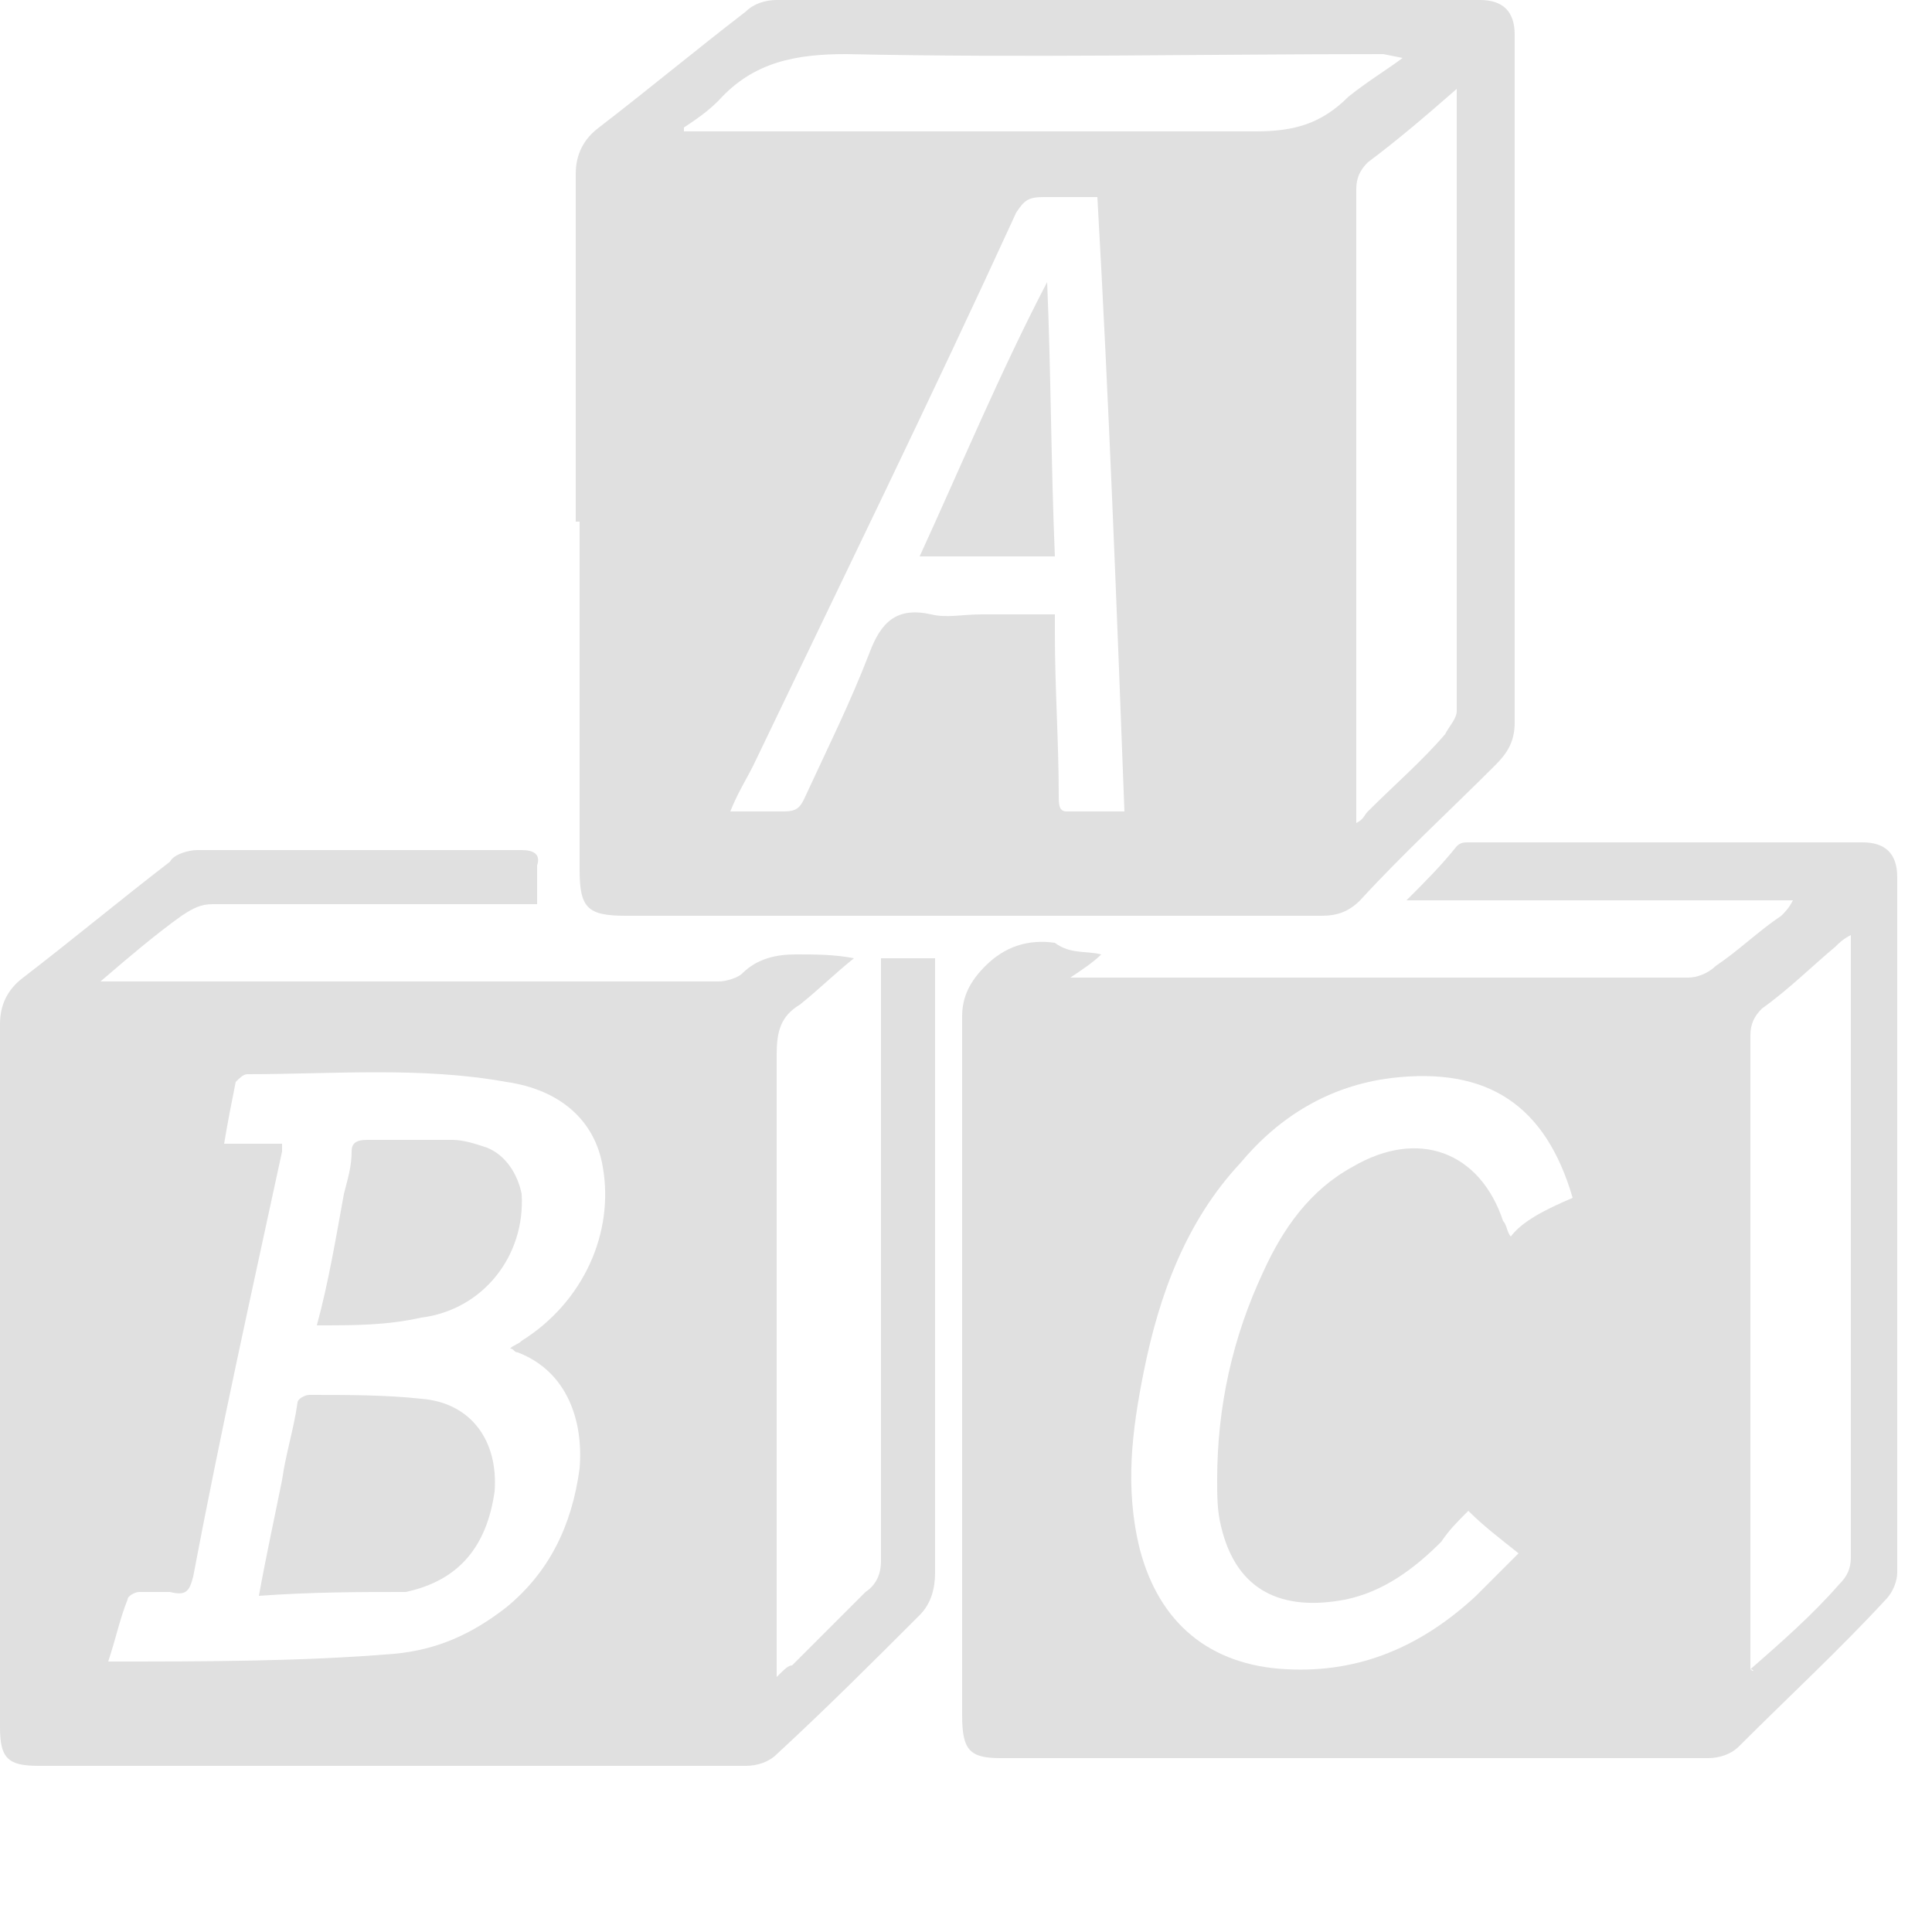
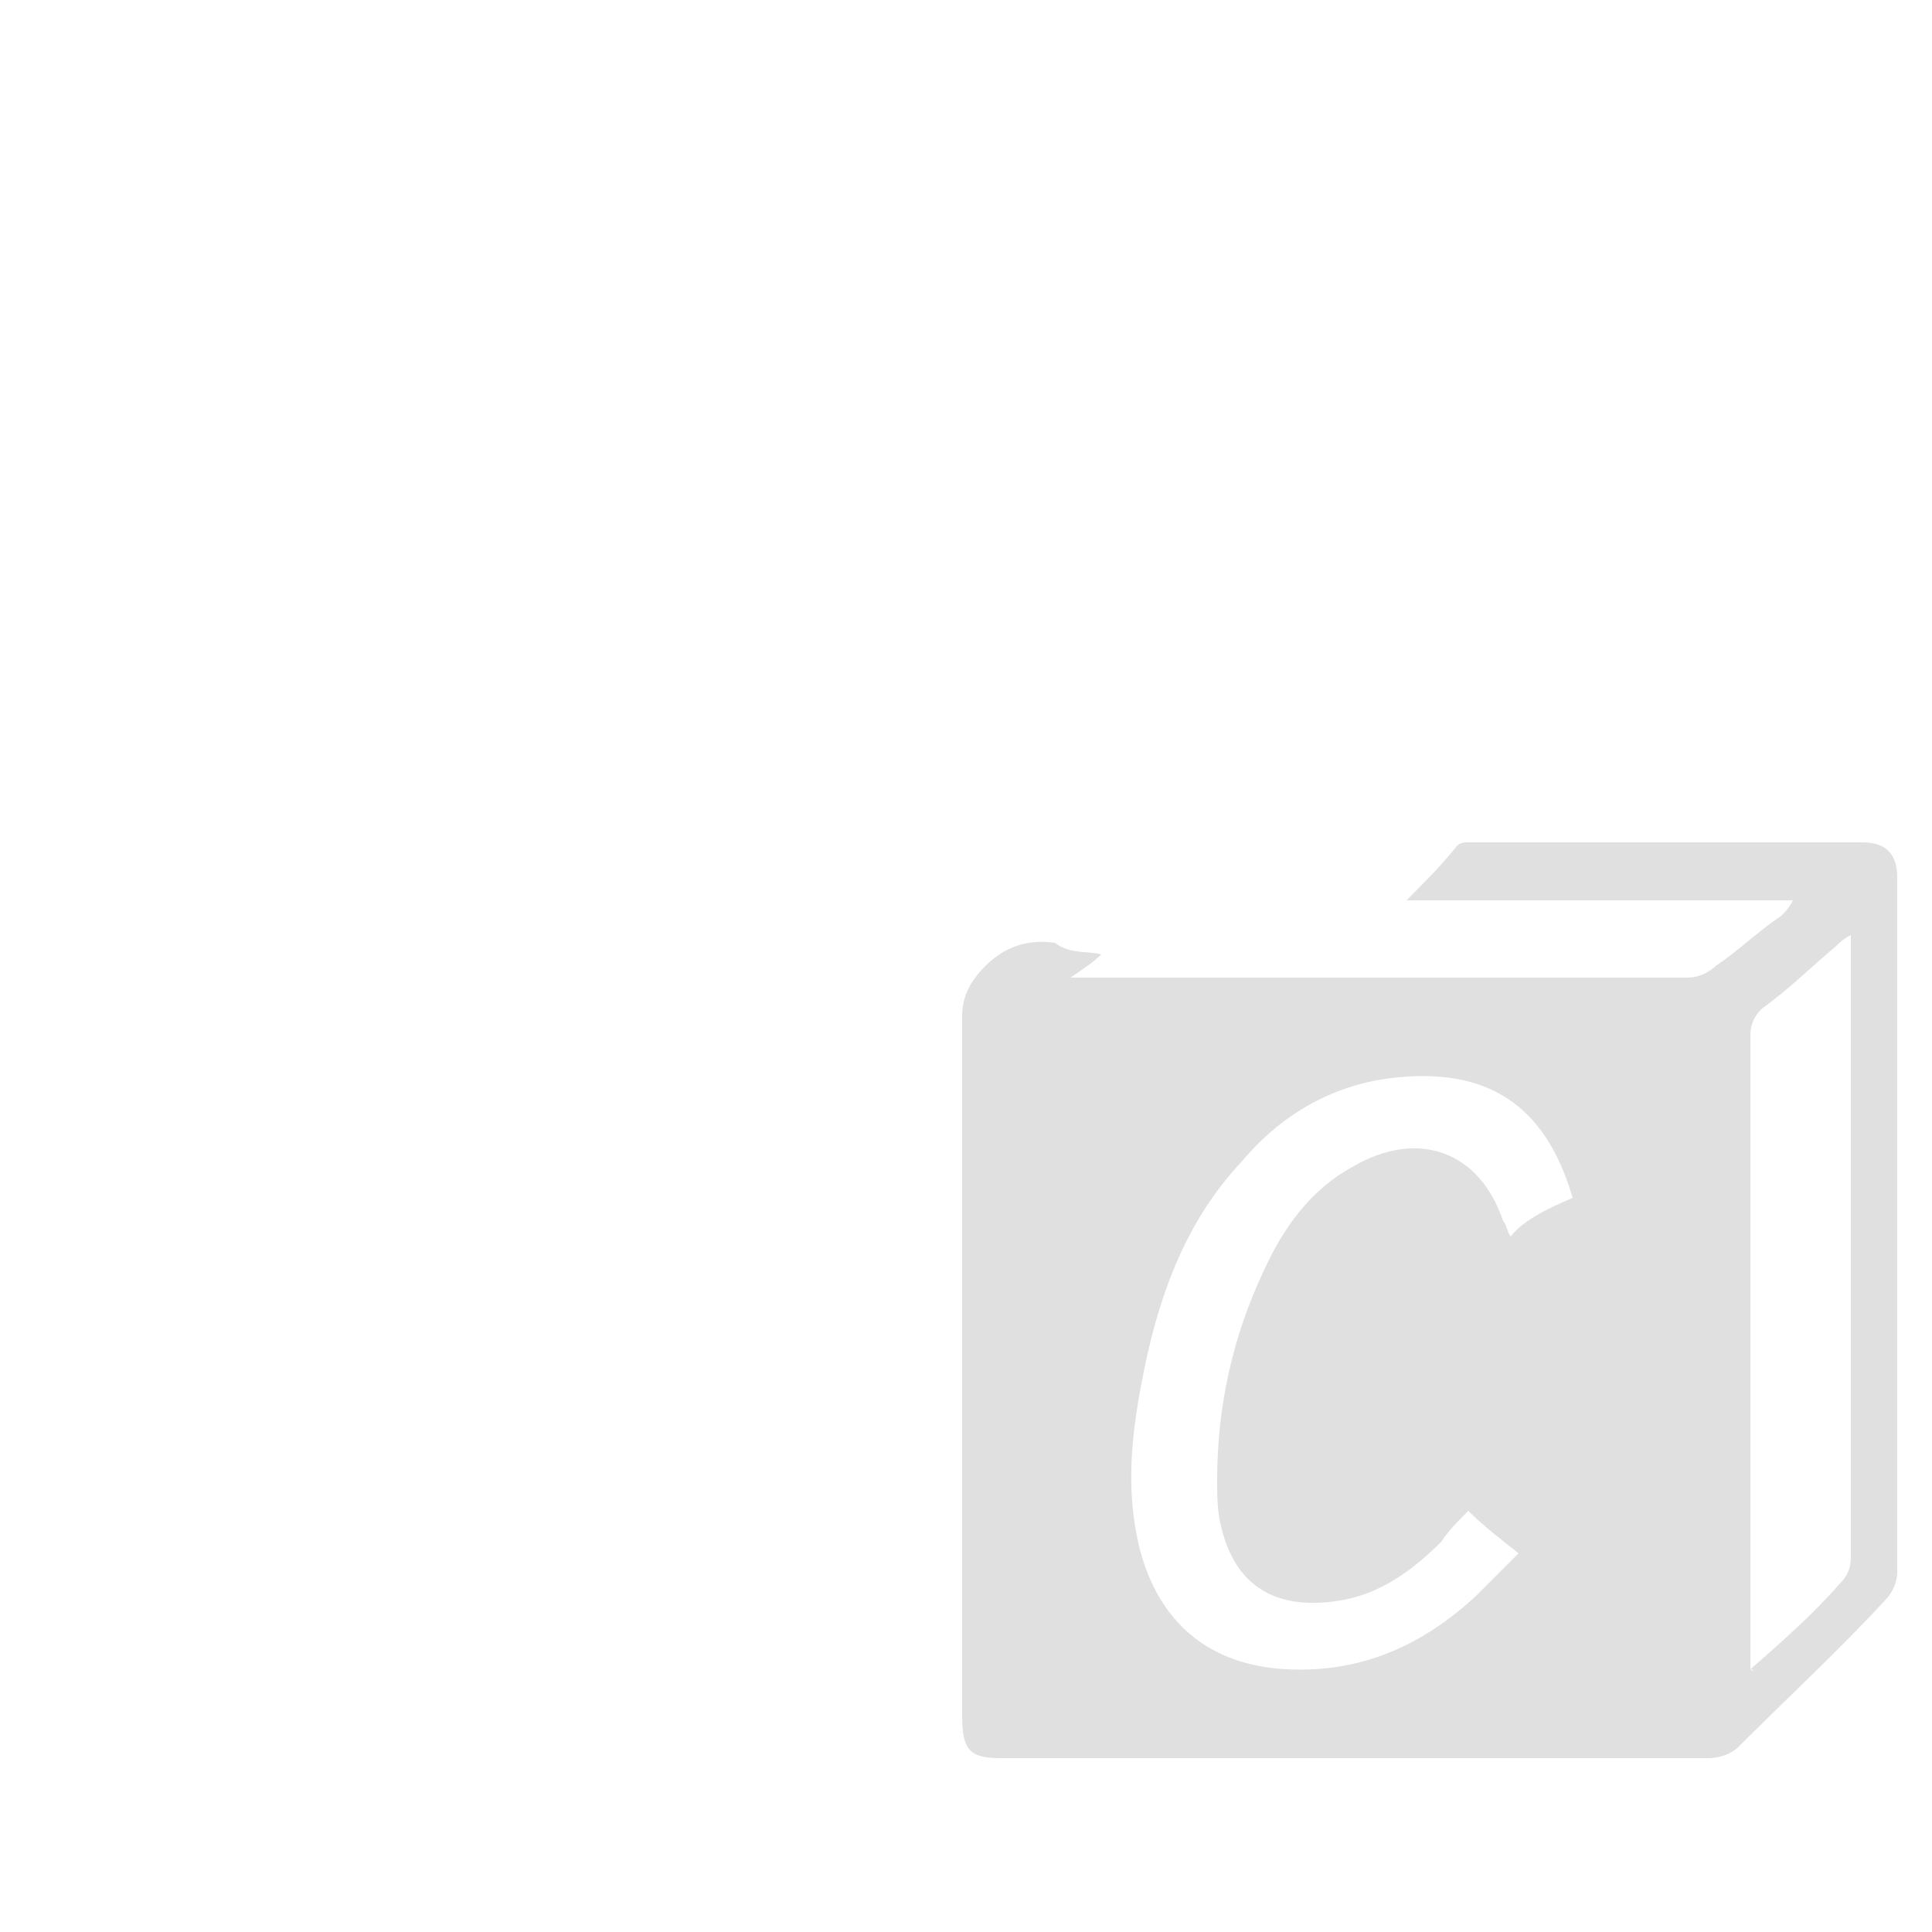
<svg xmlns="http://www.w3.org/2000/svg" version="1.1" id="Layer_1" x="0px" y="0px" viewBox="0 0 50 50" style="enable-background:new 0 0 50 50;" xml:space="preserve">
  <style type="text/css">
	.st0{fill-rule:evenodd;clip-rule:evenodd;fill:#E0E0E0;}
</style>
  <g>
-     <path class="st0" d="M14.9,13.5c0-3,0-6,0-9c0-0.5,0.2-0.9,0.6-1.2c1.3-1,2.5-2,3.8-3C19.5,0.1,19.8,0,20.1,0c6.1,0,12.1,0,18.2,0   c0.6,0,0.9,0.3,0.9,0.9c0,0.1,0,0.2,0,0.3c0,5.8,0,11.7,0,17.5c0,0.5-0.2,0.8-0.5,1.1c-1.2,1.2-2.4,2.3-3.5,3.5   c-0.3,0.3-0.6,0.4-1,0.4c-6,0-12,0-18,0c-1,0-1.2-0.2-1.2-1.2v-9H14.9z M29.1,21c-0.2-5.3-0.4-10.6-0.7-15.9c-0.5,0-1,0-1.4,0   s-0.5,0.1-0.7,0.4c-2.2,4.8-4.5,9.5-6.8,14.3c-0.2,0.4-0.4,0.7-0.6,1.2c0.5,0,0.9,0,1.4,0c0.3,0,0.4-0.1,0.5-0.3   c0.6-1.3,1.2-2.5,1.7-3.8c0.3-0.8,0.7-1.2,1.6-1c0.4,0.1,0.8,0,1.3,0h1.9c0,0.2,0,0.3,0,0.5c0,1.4,0.1,2.8,0.1,4.2   c0,0.2,0,0.4,0.2,0.4C28.1,21,28.6,21,29.1,21 M35.1,21.3c0.2-0.1,0.2-0.2,0.3-0.3c0.7-0.7,1.4-1.3,2-2c0.1-0.2,0.3-0.4,0.3-0.6   c0-5.2,0-10.5,0-15.7c0-0.1,0-0.2,0-0.4c-0.8,0.7-1.5,1.3-2.3,1.9c-0.2,0.2-0.3,0.4-0.3,0.7c0,5.3,0,10.7,0,16V21.3z M36.3,1.5   C36.3,1.5,36.3,1.4,36.3,1.5l-0.5-0.1c-4.6,0-9.3,0.1-13.9,0c-1.3,0-2.4,0.2-3.3,1.2c-0.3,0.3-0.6,0.5-0.9,0.7v0.1h0.4   c4.8,0,9.6,0,14.4,0c1,0,1.7-0.2,2.4-0.9C35.4,2.1,35.9,1.8,36.3,1.5" />
    <path class="st0" d="M28.5,24.7c-0.2,0.2-0.5,0.4-0.8,0.6h0.5c5.2,0,10.3,0,15.5,0c0.2,0,0.5-0.1,0.7-0.3c0.6-0.4,1.1-0.9,1.7-1.3   c0.1-0.1,0.2-0.2,0.3-0.4h-10c0.5-0.5,0.9-0.9,1.3-1.4c0.1-0.1,0.2-0.1,0.3-0.1c3.4,0,6.8,0,10.2,0c0.6,0,0.9,0.3,0.9,0.9   c0,6,0,12,0,18c0,0.2-0.1,0.5-0.3,0.7c-1.2,1.3-2.5,2.5-3.8,3.8c-0.2,0.2-0.5,0.3-0.8,0.3c-6.1,0-12.2,0-18.3,0c-0.8,0-1-0.2-1-1.1   c0-6,0-12.1,0-18.1c0-0.5,0.2-0.9,0.6-1.3c0.5-0.5,1.1-0.7,1.8-0.6C27.7,24.7,28.1,24.6,28.5,24.7C28.5,24.6,28.5,24.7,28.5,24.7    M40.7,31c-0.7-2.4-2.2-3.4-4.7-3.1c-1.6,0.2-2.9,1-3.9,2.2c-1.4,1.5-2.1,3.4-2.5,5.4c-0.3,1.5-0.5,3-0.1,4.6   c0.5,1.9,1.8,3,3.8,3.1c1.9,0.1,3.5-0.6,4.9-1.9c0.4-0.4,0.7-0.7,1.1-1.1c-0.5-0.4-0.9-0.7-1.3-1.1c-0.3,0.3-0.5,0.5-0.7,0.8   c-0.7,0.7-1.5,1.3-2.5,1.5c-1.6,0.3-2.8-0.2-3.2-1.9c-0.1-0.4-0.1-0.8-0.1-1.2c0-1.9,0.4-3.7,1.2-5.4c0.5-1.1,1.2-2.1,2.3-2.7   c1.7-1,3.3-0.4,3.9,1.4c0.1,0.1,0.1,0.3,0.2,0.4C39.4,31.6,40,31.3,40.7,31 M45.3,43.2C45.4,43.2,45.4,43.3,45.3,43.2   c0.8-0.7,1.6-1.4,2.3-2.2c0.2-0.2,0.3-0.4,0.3-0.7c0-5.2,0-10.4,0-15.6c0-0.1,0-0.3,0-0.5c-0.2,0.1-0.3,0.2-0.4,0.3   c-0.6,0.5-1.2,1.1-1.9,1.6c-0.2,0.2-0.3,0.4-0.3,0.7c0,5.3,0,10.6,0,15.9C45.3,42.7,45.3,43.2,45.3,43.2z" />
-     <path class="st0" d="M13.9,23.4h-0.4c-2.7,0-5.3,0-8,0c-0.3,0-0.5,0.1-0.8,0.3c-0.7,0.5-1.4,1.1-2.1,1.7c0.2,0,0.3,0,0.5,0   c5.2,0,10.4,0,15.5,0c0.2,0,0.5-0.1,0.6-0.2c0.4-0.4,0.9-0.5,1.4-0.5s1,0,1.5,0.1c-0.5,0.4-0.9,0.8-1.4,1.2   c-0.5,0.3-0.6,0.7-0.6,1.3c0,5.2,0,10.4,0,15.5v0.6c0.2-0.2,0.3-0.3,0.4-0.3c0.6-0.6,1.3-1.3,1.9-1.9c0.3-0.2,0.4-0.5,0.4-0.8   c0-5,0-10,0-15v-0.6h1.4v0.4c0,5.2,0,10.4,0,15.5c0,0.4-0.1,0.8-0.4,1.1c-1.2,1.2-2.4,2.4-3.7,3.6c-0.2,0.2-0.5,0.3-0.8,0.3   c-6.1,0-12.2,0-18.3,0c-0.8,0-1-0.2-1-1c0-6.1,0-12.1,0-18.2c0-0.5,0.2-0.9,0.6-1.2c1.3-1,2.5-2,3.8-3C4.5,22.1,4.9,22,5.1,22   c2.8,0,5.6,0,8.4,0c0.3,0,0.5,0.1,0.4,0.4C13.9,22.7,13.9,23,13.9,23.4 M2.8,43c2.5,0,5,0,7.4-0.2c1.1-0.1,2-0.5,2.9-1.2   c1.1-0.9,1.7-2.1,1.9-3.6c0.1-1.2-0.3-2.5-1.6-3c-0.1,0-0.1-0.1-0.2-0.1c0.1-0.1,0.2-0.1,0.3-0.2c1.6-1,2.4-2.8,2.1-4.5   c-0.2-1.2-1.1-2-2.5-2.2c-2.2-0.4-4.5-0.2-6.7-0.2c-0.1,0-0.2,0.1-0.3,0.2c-0.1,0.5-0.2,1-0.3,1.6h1.5c0,0.1,0,0.2,0,0.2   c-0.8,3.7-1.6,7.3-2.3,11c-0.1,0.4-0.2,0.5-0.6,0.4c-0.3,0-0.6,0-0.8,0c-0.1,0-0.3,0.1-0.3,0.2C3.1,41.9,3,42.4,2.8,43" />
-     <path class="st0" d="M27.1,7.3c0.1,2.4,0.1,4.7,0.2,7.1h-3.5C24.9,12,25.9,9.6,27.1,7.3C27,7.3,27,7.3,27.1,7.3" />
-     <path class="st0" d="M6.7,41.3c0.2-1.1,0.4-2,0.6-3c0.1-0.7,0.3-1.3,0.4-2c0-0.1,0.2-0.2,0.3-0.2c1,0,2,0,2.9,0.1   c1.3,0.1,2,1.1,1.9,2.4c-0.2,1.4-0.9,2.3-2.3,2.6C9.3,41.2,8.1,41.2,6.7,41.3" />
-     <path class="st0" d="M8.2,34.3c0.3-1.1,0.5-2.3,0.7-3.4c0.1-0.4,0.2-0.7,0.2-1.1c0-0.2,0.1-0.3,0.4-0.3c0.7,0,1.5,0,2.2,0   c0.3,0,0.6,0.1,0.9,0.2c0.5,0.2,0.8,0.7,0.9,1.2c0.1,1.6-1,3-2.6,3.2C10,34.3,9.2,34.3,8.2,34.3" />
  </g>
</svg>